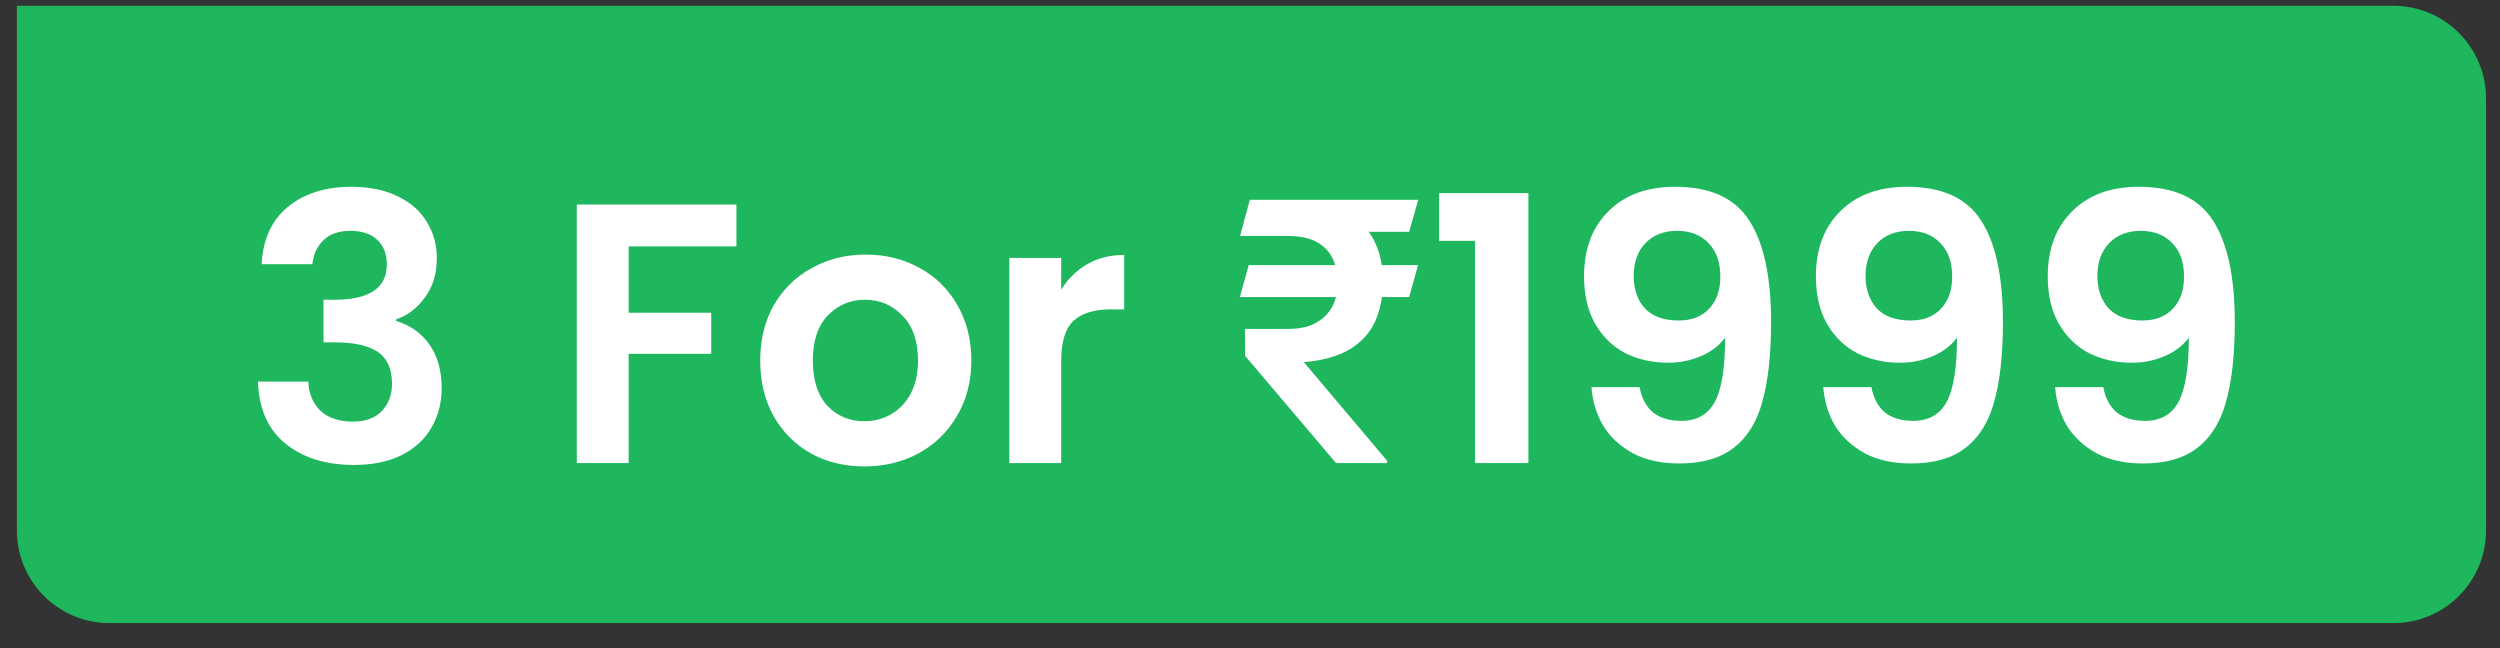
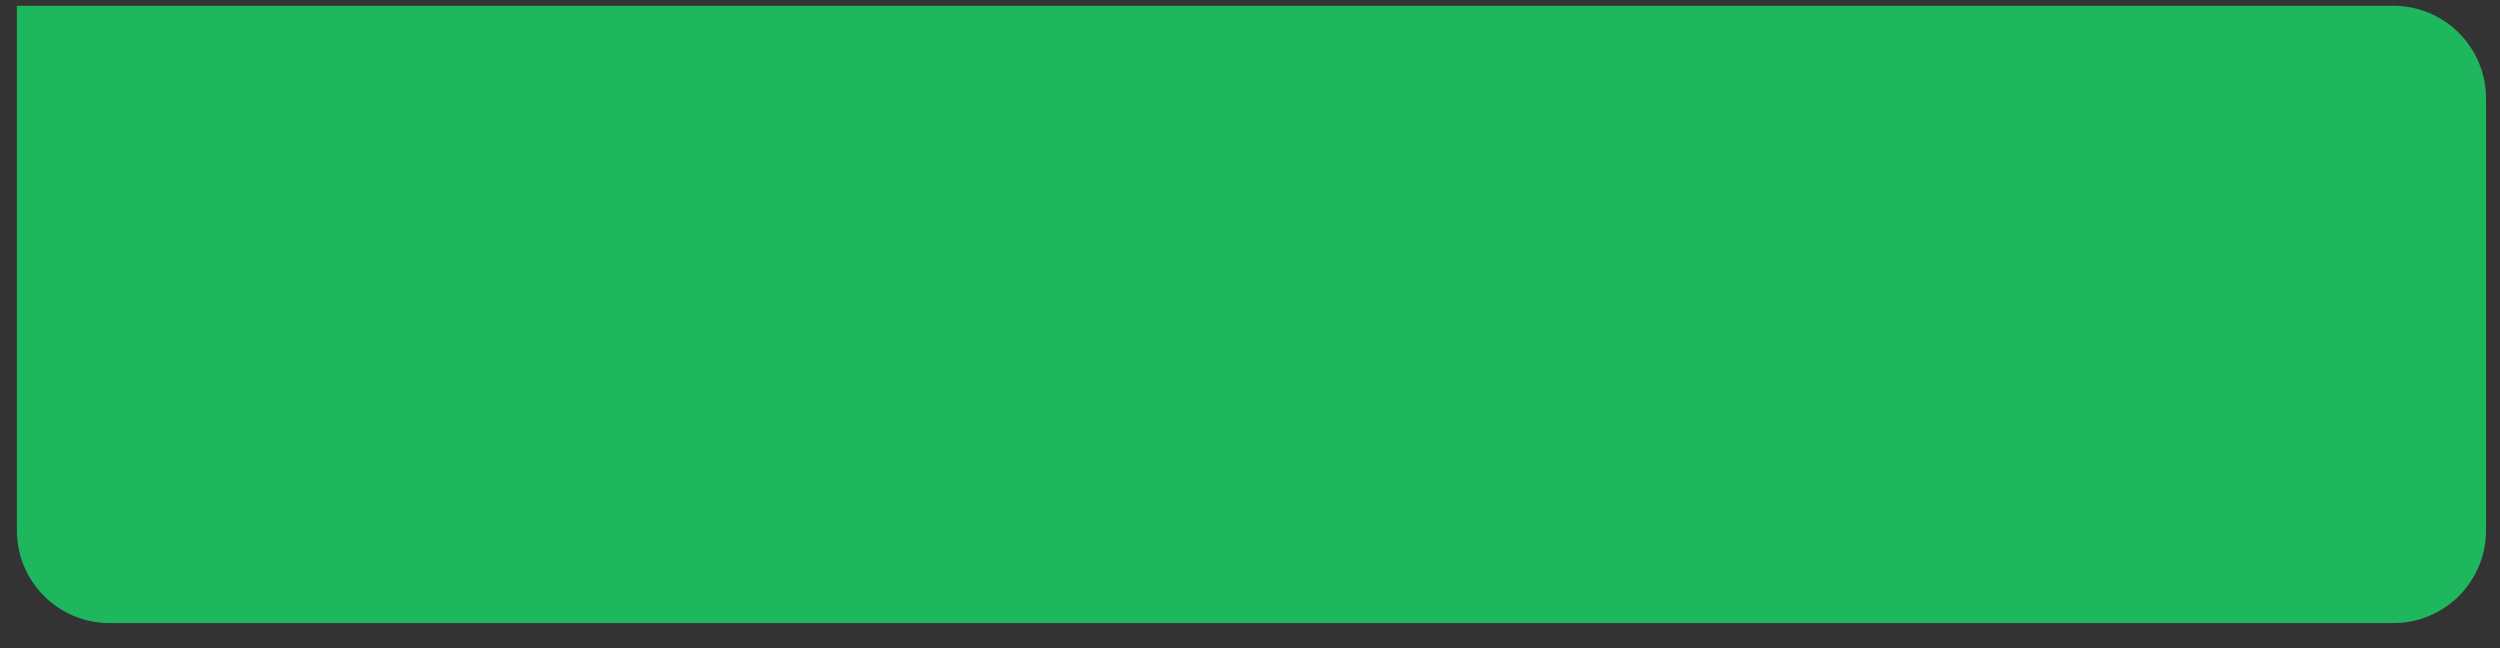
<svg xmlns="http://www.w3.org/2000/svg" width="81" height="21" viewBox="0 0 81 21" fill="none">
  <rect x="0" y="0" width="81" height="21" fill="#333333" stroke="none" />
-   <path d="M0.547 0.188H77.547C79.204 0.188 80.547 1.531 80.547 3.188V17.188C80.547 18.845 79.204 20.188 77.547 20.188H3.547C1.89 20.188 0.547 18.845 0.547 17.188V0.188Z" fill="#1EB75E" />
-   <path d="M8.477 8.56C8.517 7.76 8.797 7.144 9.317 6.712C9.845 6.272 10.537 6.052 11.393 6.052C11.977 6.052 12.477 6.156 12.893 6.364C13.309 6.564 13.621 6.84 13.829 7.192C14.045 7.536 14.153 7.928 14.153 8.368C14.153 8.872 14.021 9.3 13.757 9.652C13.501 9.996 13.193 10.228 12.833 10.348V10.396C13.297 10.54 13.657 10.796 13.913 11.164C14.177 11.532 14.309 12.004 14.309 12.58C14.309 13.06 14.197 13.488 13.973 13.864C13.757 14.24 13.433 14.536 13.001 14.752C12.577 14.96 12.065 15.064 11.465 15.064C10.561 15.064 9.825 14.836 9.257 14.38C8.689 13.924 8.389 13.252 8.357 12.364H9.989C10.005 12.756 10.137 13.072 10.385 13.312C10.641 13.544 10.989 13.66 11.429 13.66C11.837 13.66 12.149 13.548 12.365 13.324C12.589 13.092 12.701 12.796 12.701 12.436C12.701 11.956 12.549 11.612 12.245 11.404C11.941 11.196 11.469 11.092 10.829 11.092H10.481V9.712H10.829C11.965 9.712 12.533 9.332 12.533 8.572C12.533 8.228 12.429 7.96 12.221 7.768C12.021 7.576 11.729 7.48 11.345 7.48C10.969 7.48 10.677 7.584 10.469 7.792C10.269 7.992 10.153 8.248 10.121 8.56H8.477ZM23.86 6.628V7.984H20.368V10.132H23.044V11.464H20.368V15.004H18.688V6.628H23.86ZM28.003 15.112C27.363 15.112 26.787 14.972 26.275 14.692C25.763 14.404 25.359 14 25.063 13.48C24.775 12.96 24.631 12.36 24.631 11.68C24.631 11 24.779 10.4 25.075 9.88C25.379 9.36 25.791 8.96 26.311 8.68C26.831 8.392 27.411 8.248 28.051 8.248C28.691 8.248 29.271 8.392 29.791 8.68C30.311 8.96 30.719 9.36 31.015 9.88C31.319 10.4 31.471 11 31.471 11.68C31.471 12.36 31.315 12.96 31.003 13.48C30.699 14 30.283 14.404 29.755 14.692C29.235 14.972 28.651 15.112 28.003 15.112ZM28.003 13.648C28.307 13.648 28.591 13.576 28.855 13.432C29.127 13.28 29.343 13.056 29.503 12.76C29.663 12.464 29.743 12.104 29.743 11.68C29.743 11.048 29.575 10.564 29.239 10.228C28.911 9.884 28.507 9.712 28.027 9.712C27.547 9.712 27.143 9.884 26.815 10.228C26.495 10.564 26.335 11.048 26.335 11.68C26.335 12.312 26.491 12.8 26.803 13.144C27.123 13.48 27.523 13.648 28.003 13.648ZM34.383 9.388C34.599 9.036 34.879 8.76 35.223 8.56C35.575 8.36 35.975 8.26 36.423 8.26V10.024H35.979C35.451 10.024 35.051 10.148 34.779 10.396C34.515 10.644 34.383 11.076 34.383 11.692V15.004H32.703V8.356H34.383V9.388ZM45.944 8.588L45.657 9.626H40.172L40.459 8.588H45.944ZM43.289 15.004L40.342 11.53L40.336 10.657H41.737C42.1 10.657 42.399 10.592 42.633 10.463C42.871 10.331 43.049 10.153 43.166 9.93C43.283 9.704 43.342 9.452 43.342 9.174C43.342 8.874 43.287 8.608 43.178 8.377C43.069 8.147 42.895 7.967 42.657 7.838C42.418 7.71 42.104 7.645 41.713 7.645H40.178L40.494 6.473H41.713C42.404 6.473 42.979 6.577 43.436 6.784C43.893 6.991 44.235 7.292 44.461 7.686C44.692 8.081 44.807 8.557 44.807 9.116C44.807 9.604 44.723 10.036 44.555 10.411C44.387 10.782 44.115 11.083 43.74 11.313C43.365 11.54 42.867 11.68 42.246 11.735L44.942 14.928V15.004H43.289ZM45.95 6.473L45.657 7.51H41.174L41.461 6.473H45.95ZM46.628 7.804V6.256H49.52V15.004H47.792V7.804H46.628ZM53.123 12.544C53.187 12.896 53.331 13.168 53.555 13.36C53.787 13.544 54.095 13.636 54.479 13.636C54.975 13.636 55.335 13.432 55.559 13.024C55.783 12.608 55.895 11.912 55.895 10.936C55.711 11.192 55.451 11.392 55.115 11.536C54.787 11.68 54.431 11.752 54.047 11.752C53.535 11.752 53.071 11.648 52.655 11.44C52.247 11.224 51.923 10.908 51.683 10.492C51.443 10.068 51.323 9.556 51.323 8.956C51.323 8.068 51.587 7.364 52.115 6.844C52.643 6.316 53.363 6.052 54.275 6.052C55.411 6.052 56.211 6.416 56.675 7.144C57.147 7.872 57.383 8.968 57.383 10.432C57.383 11.472 57.291 12.324 57.107 12.988C56.931 13.652 56.623 14.156 56.183 14.5C55.751 14.844 55.159 15.016 54.407 15.016C53.815 15.016 53.311 14.904 52.895 14.68C52.479 14.448 52.159 14.148 51.935 13.78C51.719 13.404 51.595 12.992 51.563 12.544H53.123ZM54.395 10.384C54.811 10.384 55.139 10.256 55.379 10C55.619 9.744 55.739 9.4 55.739 8.968C55.739 8.496 55.611 8.132 55.355 7.876C55.107 7.612 54.767 7.48 54.335 7.48C53.903 7.48 53.559 7.616 53.303 7.888C53.055 8.152 52.931 8.504 52.931 8.944C52.931 9.368 53.051 9.716 53.291 9.988C53.539 10.252 53.907 10.384 54.395 10.384ZM60.635 12.544C60.699 12.896 60.843 13.168 61.067 13.36C61.299 13.544 61.607 13.636 61.991 13.636C62.487 13.636 62.847 13.432 63.071 13.024C63.295 12.608 63.407 11.912 63.407 10.936C63.223 11.192 62.963 11.392 62.627 11.536C62.299 11.68 61.943 11.752 61.559 11.752C61.047 11.752 60.583 11.648 60.167 11.44C59.759 11.224 59.435 10.908 59.195 10.492C58.955 10.068 58.835 9.556 58.835 8.956C58.835 8.068 59.099 7.364 59.627 6.844C60.155 6.316 60.875 6.052 61.787 6.052C62.923 6.052 63.723 6.416 64.187 7.144C64.659 7.872 64.895 8.968 64.895 10.432C64.895 11.472 64.803 12.324 64.619 12.988C64.443 13.652 64.135 14.156 63.695 14.5C63.263 14.844 62.671 15.016 61.919 15.016C61.327 15.016 60.823 14.904 60.407 14.68C59.991 14.448 59.671 14.148 59.447 13.78C59.231 13.404 59.107 12.992 59.075 12.544H60.635ZM61.907 10.384C62.323 10.384 62.651 10.256 62.891 10C63.131 9.744 63.251 9.4 63.251 8.968C63.251 8.496 63.123 8.132 62.867 7.876C62.619 7.612 62.279 7.48 61.847 7.48C61.415 7.48 61.071 7.616 60.815 7.888C60.567 8.152 60.443 8.504 60.443 8.944C60.443 9.368 60.563 9.716 60.803 9.988C61.051 10.252 61.419 10.384 61.907 10.384ZM68.147 12.544C68.211 12.896 68.355 13.168 68.579 13.36C68.811 13.544 69.119 13.636 69.503 13.636C69.999 13.636 70.359 13.432 70.583 13.024C70.807 12.608 70.919 11.912 70.919 10.936C70.735 11.192 70.475 11.392 70.139 11.536C69.811 11.68 69.455 11.752 69.071 11.752C68.559 11.752 68.095 11.648 67.679 11.44C67.271 11.224 66.947 10.908 66.707 10.492C66.467 10.068 66.347 9.556 66.347 8.956C66.347 8.068 66.611 7.364 67.139 6.844C67.667 6.316 68.387 6.052 69.299 6.052C70.435 6.052 71.235 6.416 71.699 7.144C72.171 7.872 72.407 8.968 72.407 10.432C72.407 11.472 72.315 12.324 72.131 12.988C71.955 13.652 71.647 14.156 71.207 14.5C70.775 14.844 70.183 15.016 69.431 15.016C68.839 15.016 68.335 14.904 67.919 14.68C67.503 14.448 67.183 14.148 66.959 13.78C66.743 13.404 66.619 12.992 66.587 12.544H68.147ZM69.419 10.384C69.835 10.384 70.163 10.256 70.403 10C70.643 9.744 70.763 9.4 70.763 8.968C70.763 8.496 70.635 8.132 70.379 7.876C70.131 7.612 69.791 7.48 69.359 7.48C68.927 7.48 68.583 7.616 68.327 7.888C68.079 8.152 67.955 8.504 67.955 8.944C67.955 9.368 68.075 9.716 68.315 9.988C68.563 10.252 68.931 10.384 69.419 10.384Z" fill="white" />
+   <path d="M0.547 0.188H77.547C79.204 0.188 80.547 1.531 80.547 3.188V17.188C80.547 18.845 79.204 20.188 77.547 20.188H3.547C1.89 20.188 0.547 18.845 0.547 17.188V0.188" fill="#1EB75E" />
</svg>